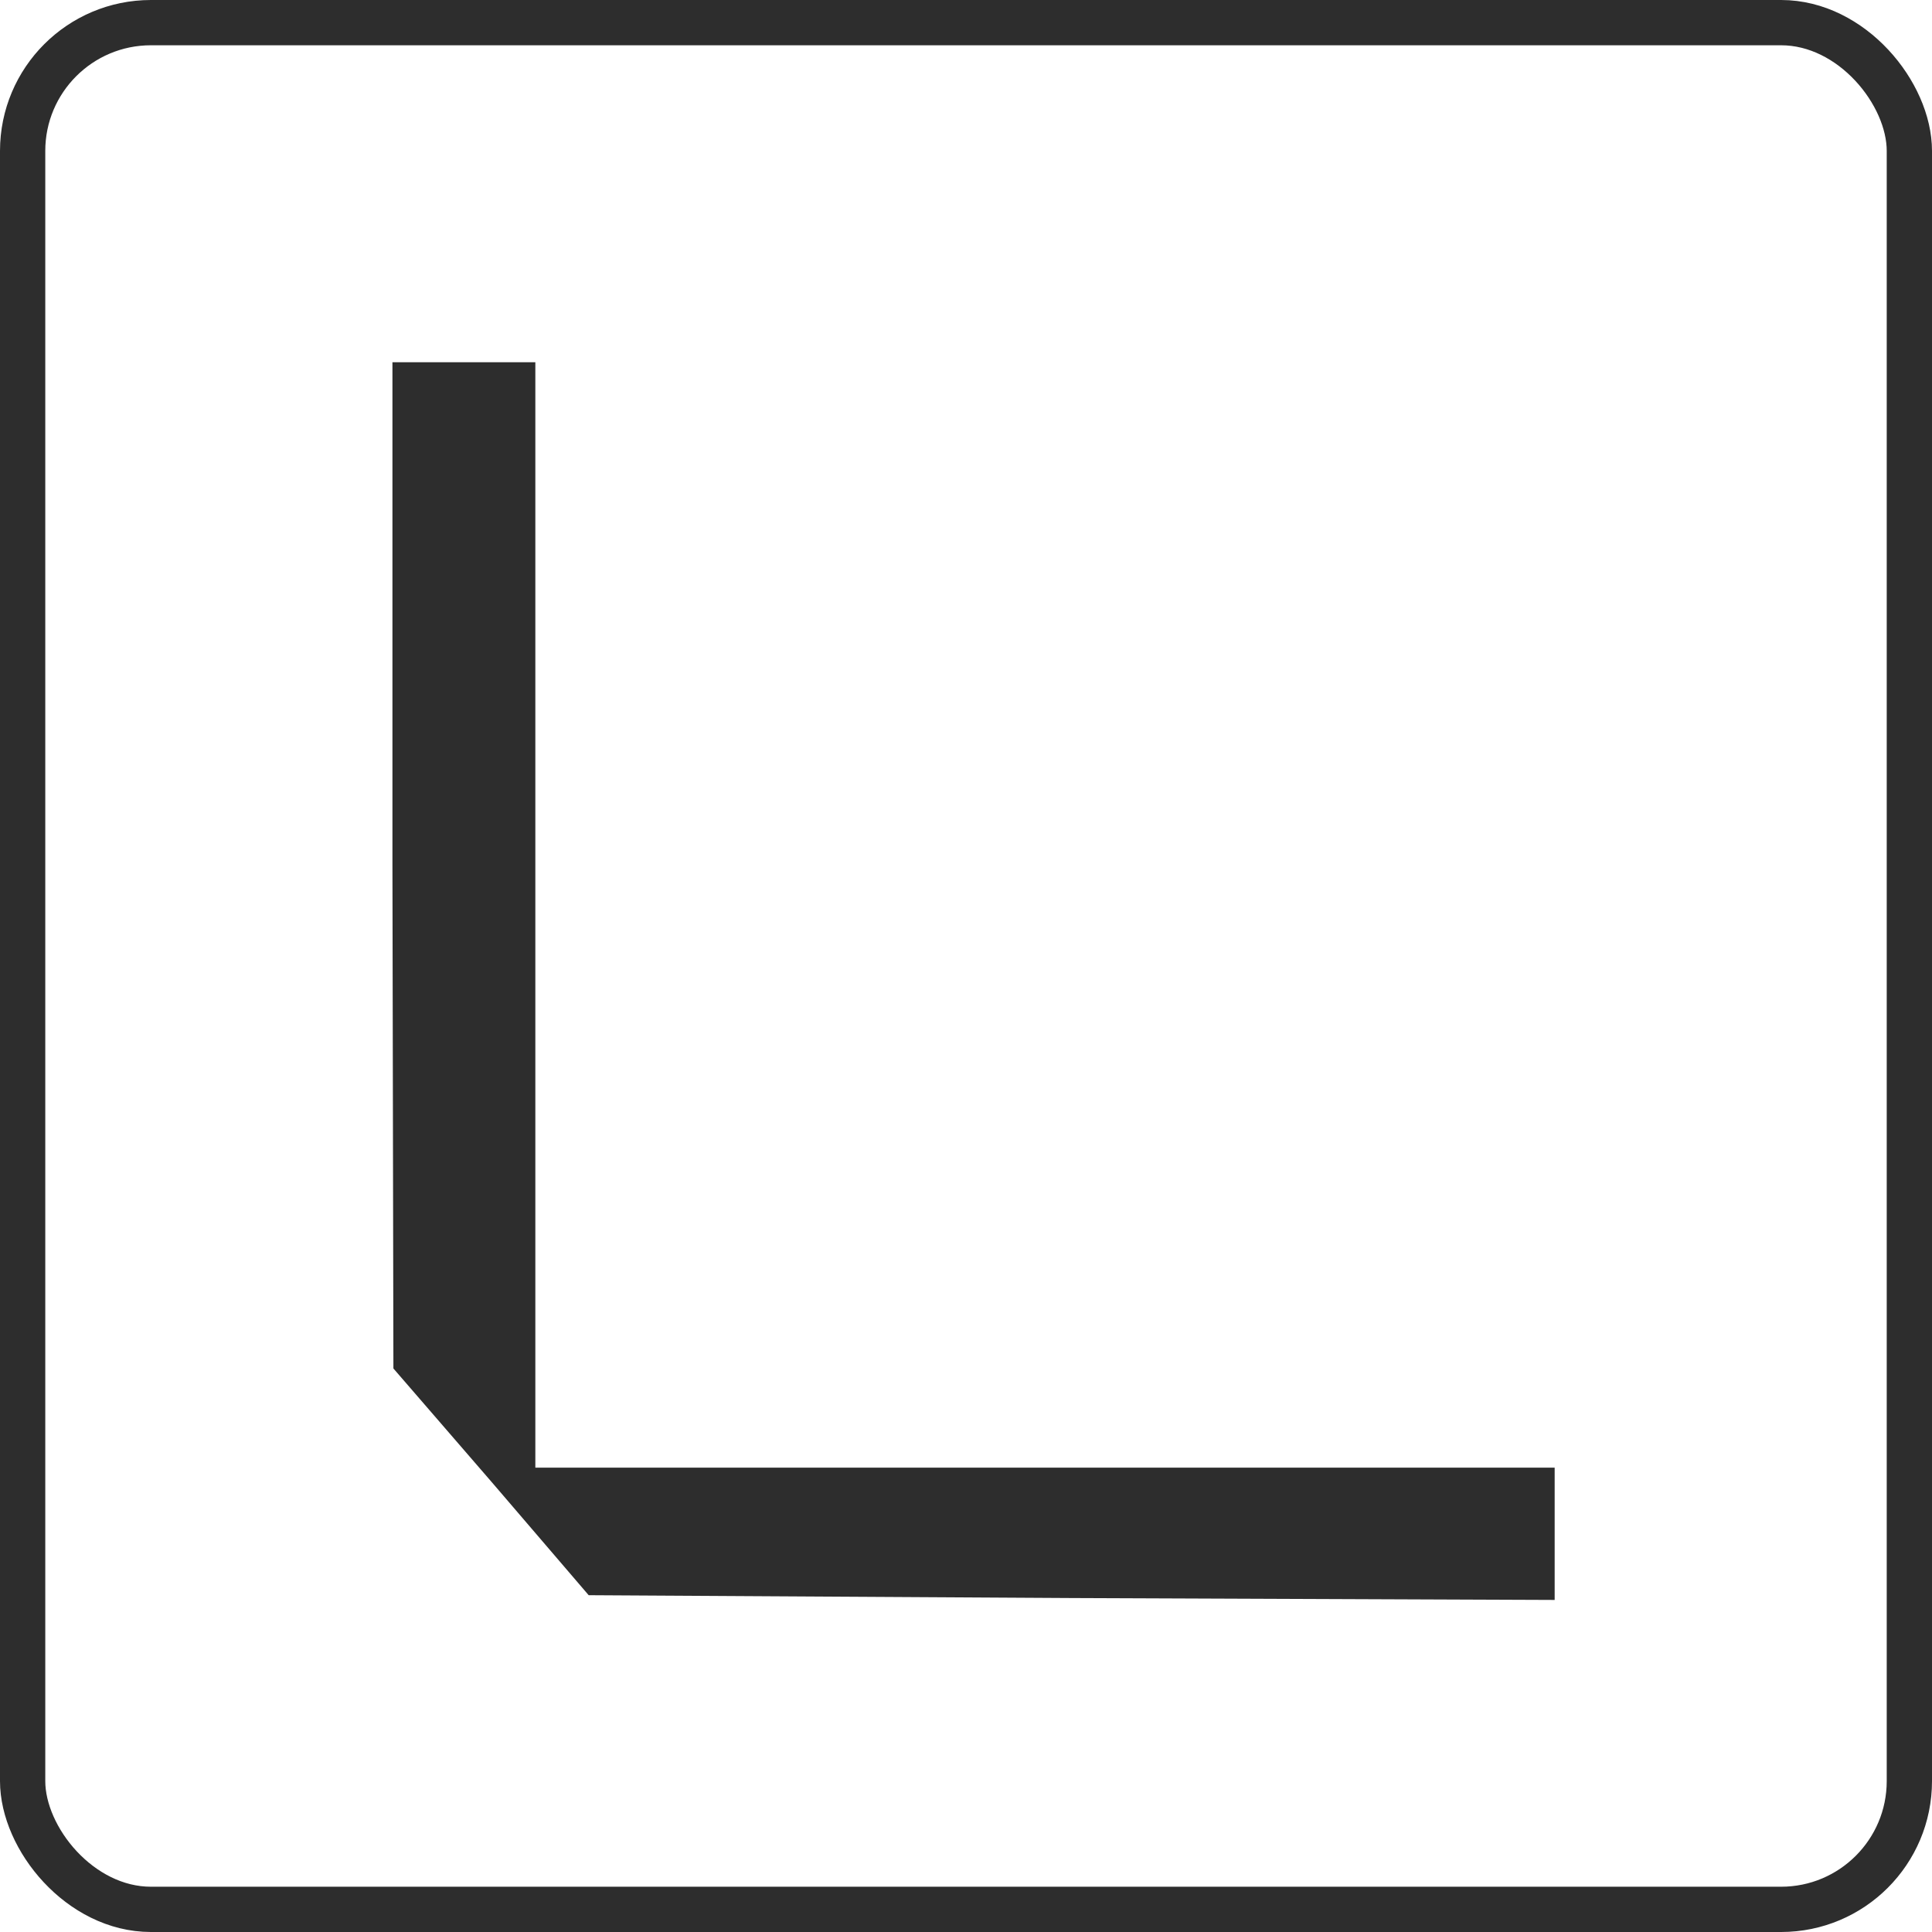
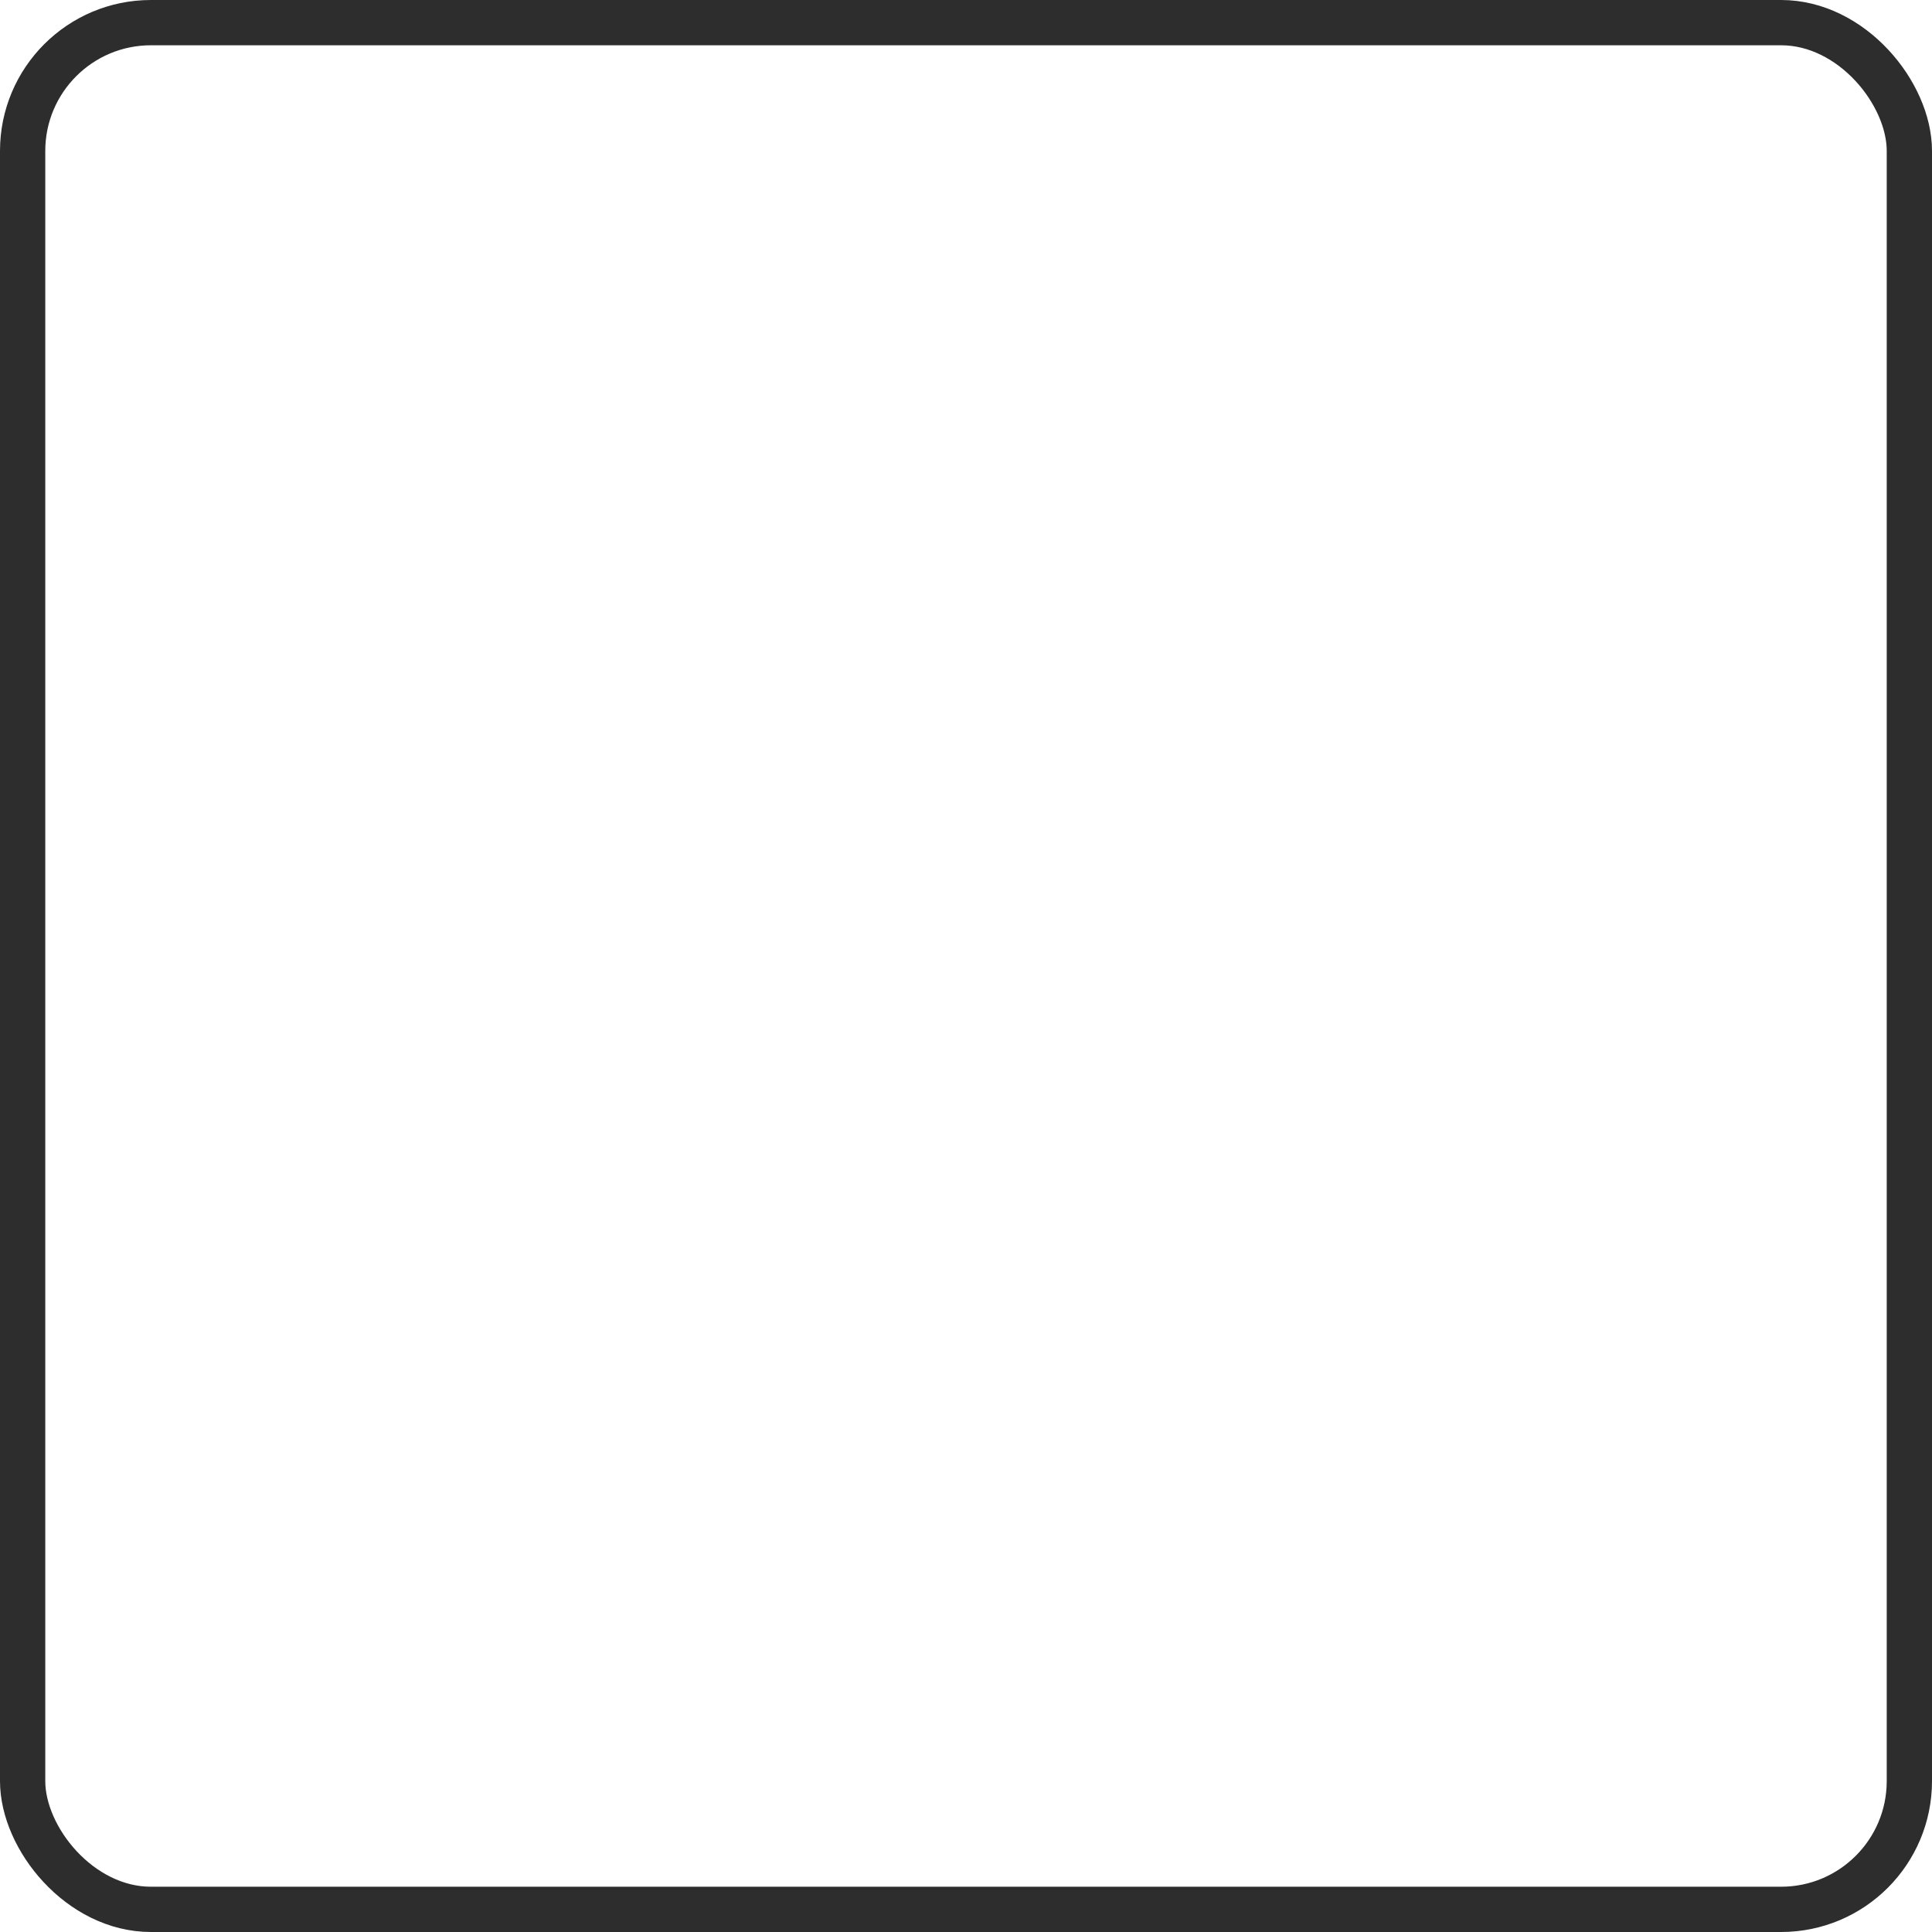
<svg xmlns="http://www.w3.org/2000/svg" width="60" height="60" viewBox="0 0 60 60" fill="none">
  <rect x="0.703" y="0.703" width="58.594" height="58.594" rx="3.984" stroke="#2D2D2D" stroke-width="1.406" />
-   <path d="M33.282 49.605L48.258 49.664V47.634V45.603H32.453H16.625H16.602V45.58V28.415V11.273H14.406H12.211V26.86L12.241 42.49L15.282 46.005L15.282 46.005L18.293 49.517L33.282 49.605L33.282 49.605Z" fill="#2D2D2D" stroke="#2D2D2D" stroke-width="0.047" />
</svg>